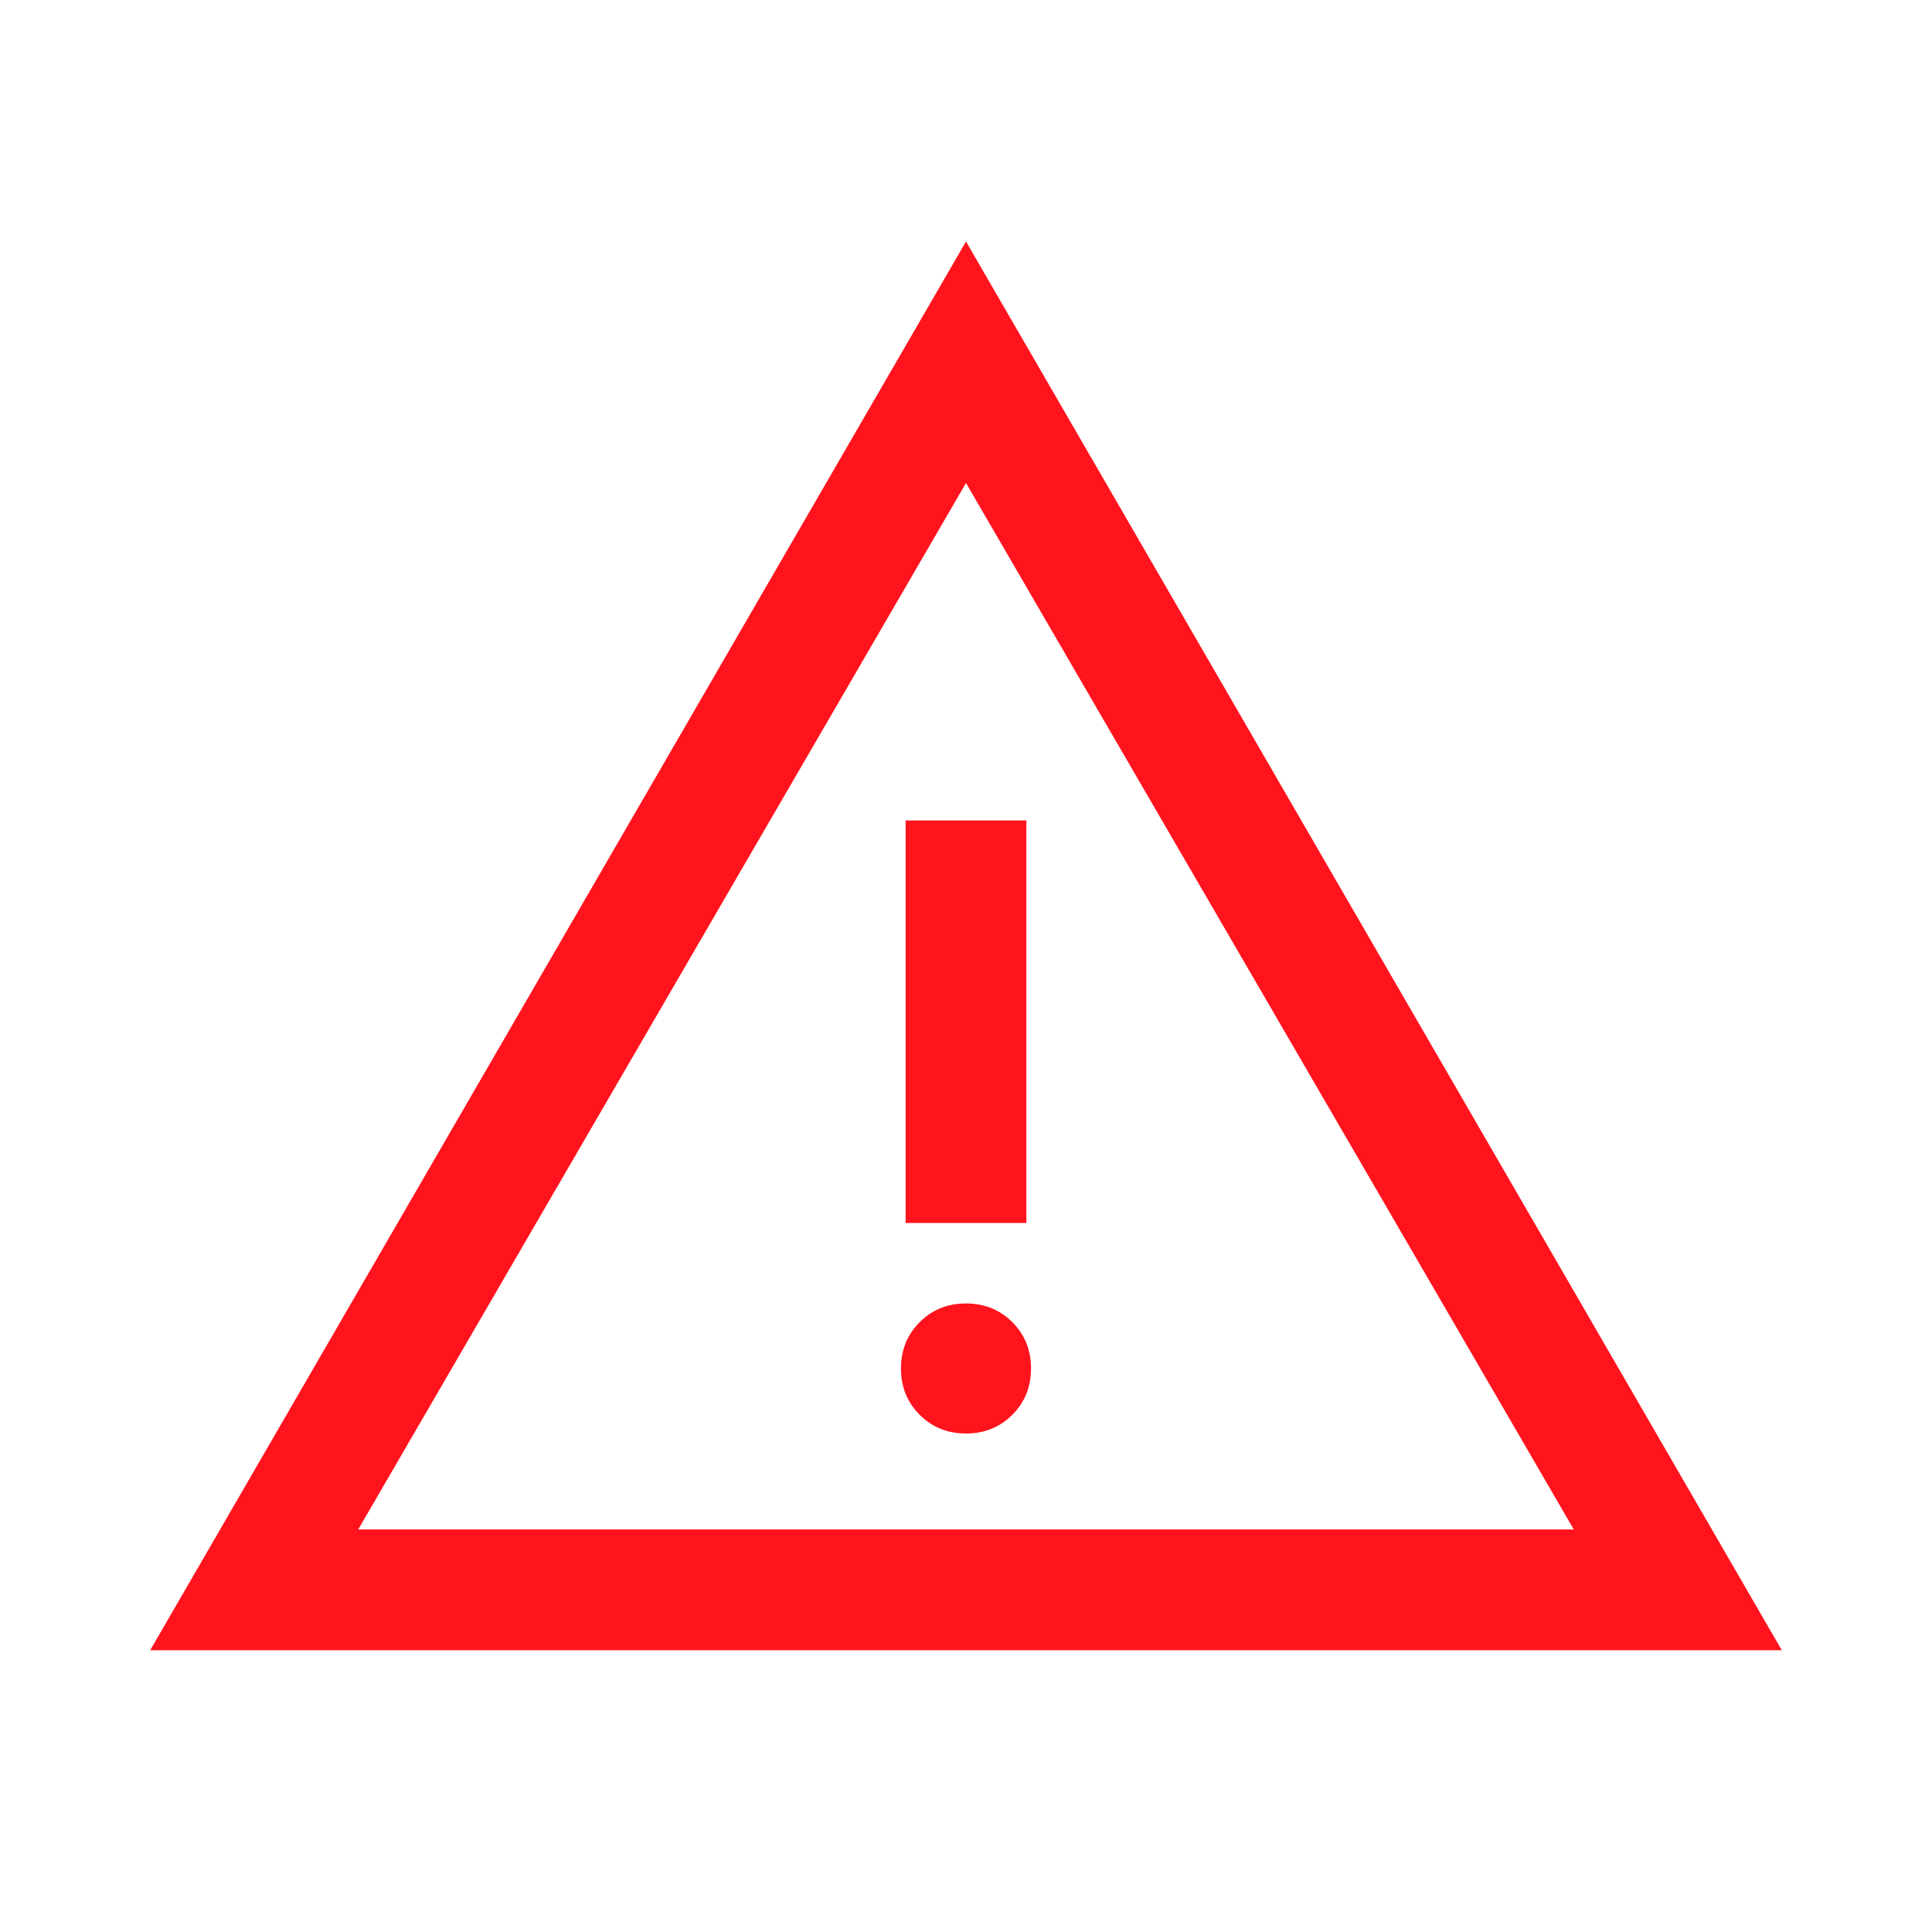
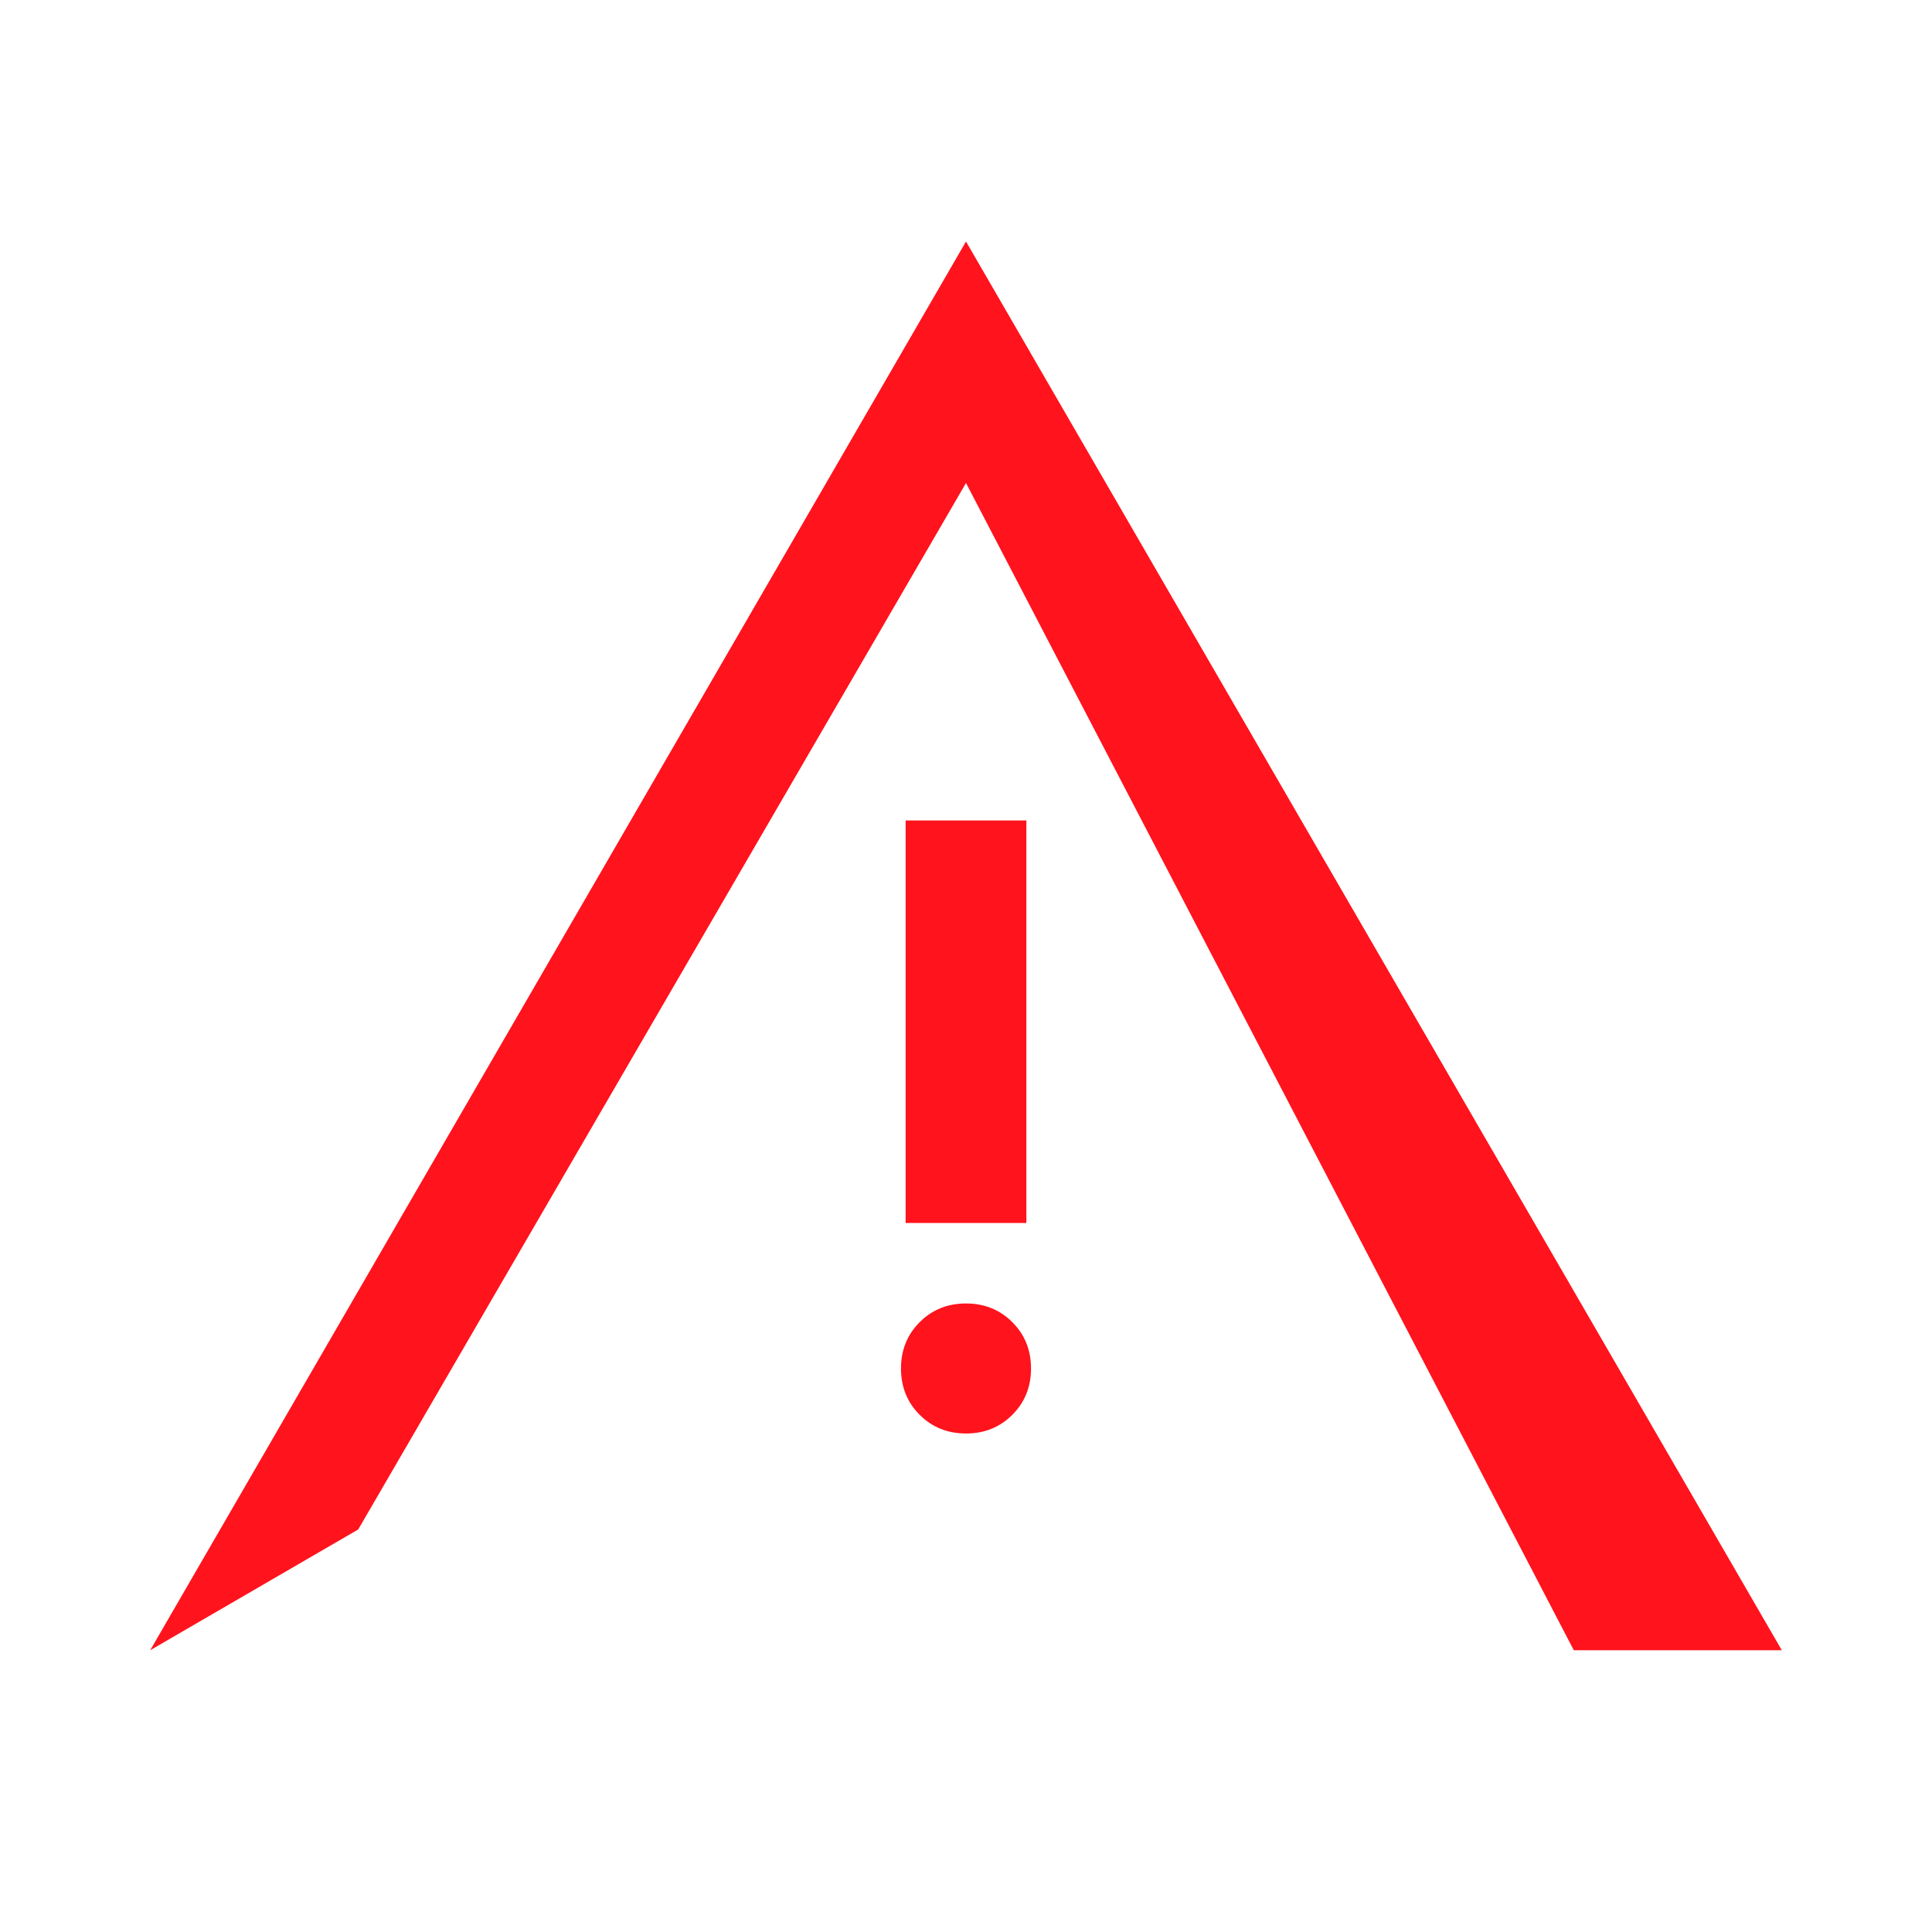
<svg xmlns="http://www.w3.org/2000/svg" width="49" height="49" viewBox="0 0 49 49" fill="none">
-   <path d="M3.809 41.854L24.5 6.125L45.191 41.854H3.809ZM9.085 38.791H39.915L24.5 12.25L9.085 38.791ZM24.5 36.357C24.967 36.357 25.359 36.199 25.675 35.883C25.991 35.567 26.149 35.175 26.149 34.708C26.149 34.241 25.991 33.849 25.675 33.533C25.359 33.217 24.967 33.059 24.5 33.059C24.033 33.059 23.641 33.217 23.325 33.533C23.009 33.849 22.851 34.241 22.851 34.708C22.851 35.175 23.009 35.567 23.325 35.883C23.641 36.199 24.033 36.357 24.5 36.357ZM22.969 31.017H26.031V20.809H22.969V31.017Z" fill="#FF131D" />
+   <path d="M3.809 41.854L24.5 6.125L45.191 41.854H3.809ZH39.915L24.5 12.25L9.085 38.791ZM24.5 36.357C24.967 36.357 25.359 36.199 25.675 35.883C25.991 35.567 26.149 35.175 26.149 34.708C26.149 34.241 25.991 33.849 25.675 33.533C25.359 33.217 24.967 33.059 24.5 33.059C24.033 33.059 23.641 33.217 23.325 33.533C23.009 33.849 22.851 34.241 22.851 34.708C22.851 35.175 23.009 35.567 23.325 35.883C23.641 36.199 24.033 36.357 24.5 36.357ZM22.969 31.017H26.031V20.809H22.969V31.017Z" fill="#FF131D" />
</svg>